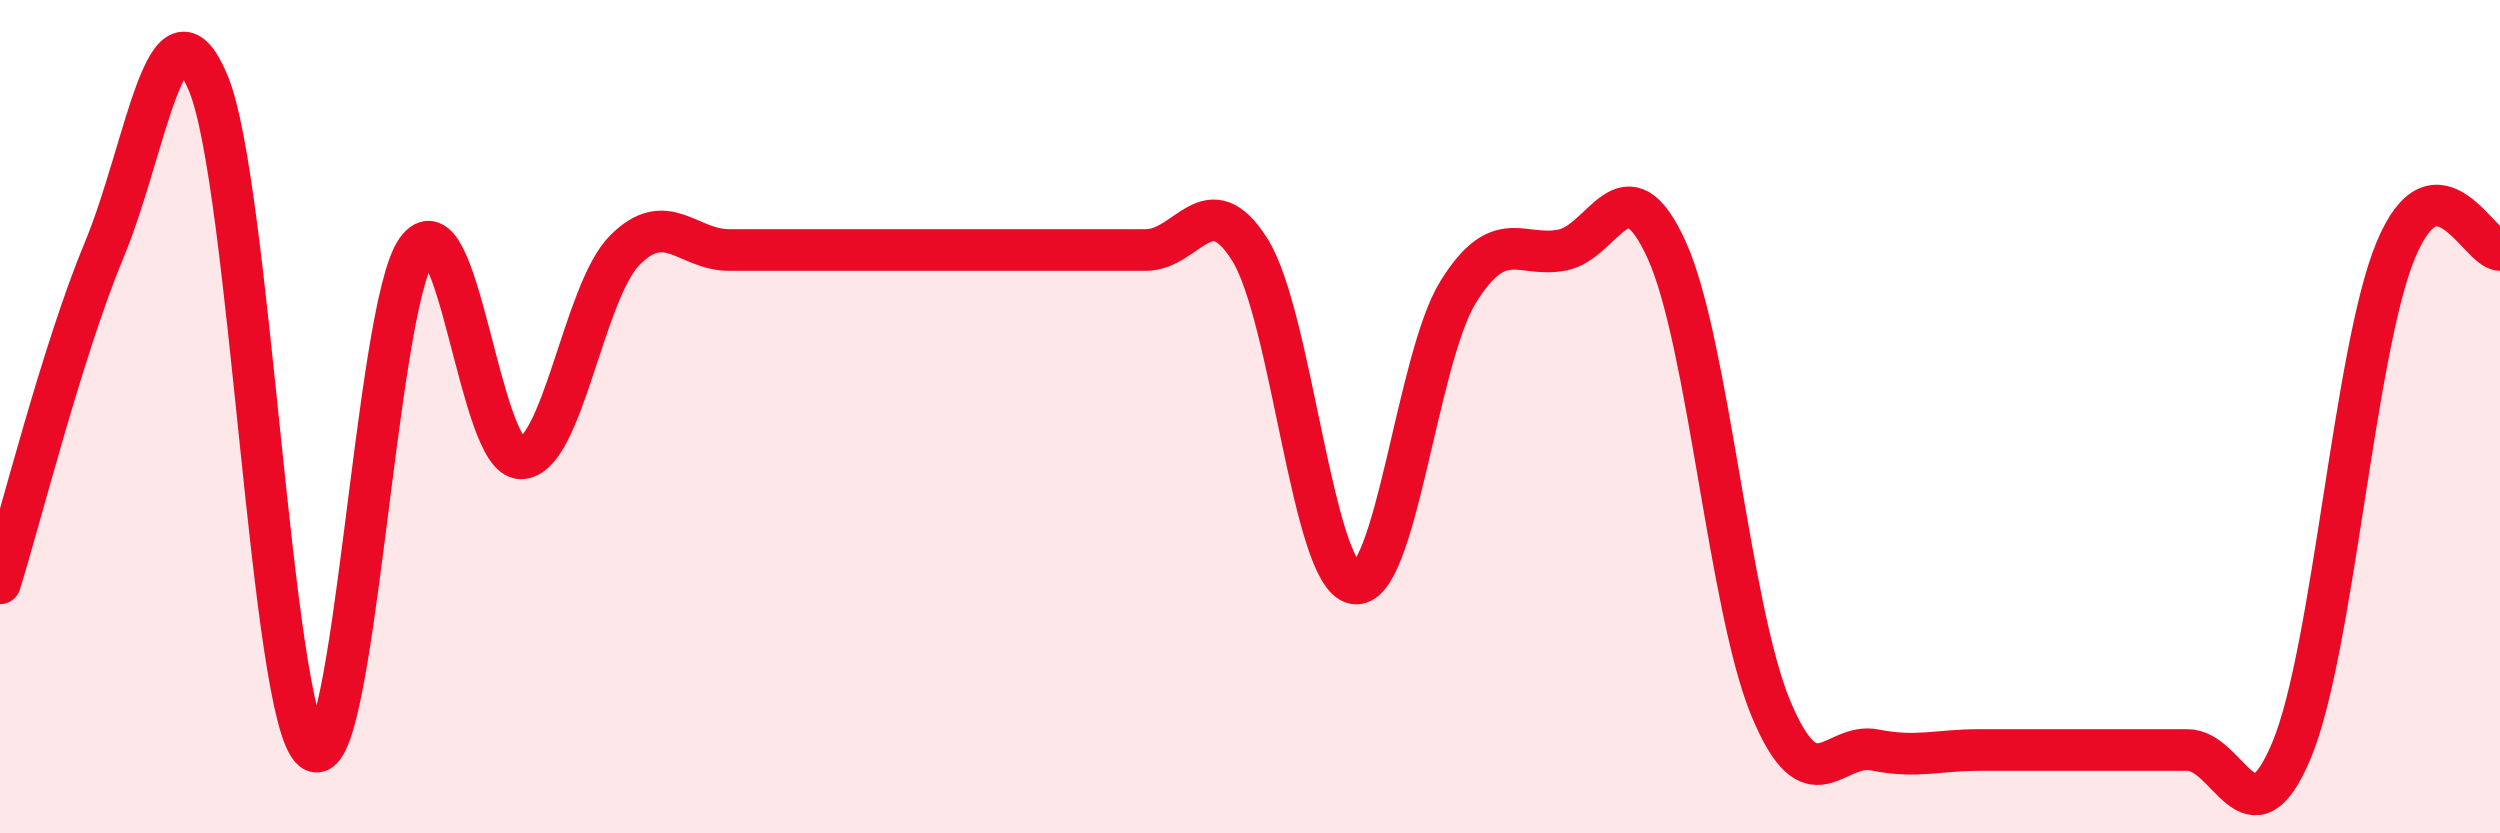
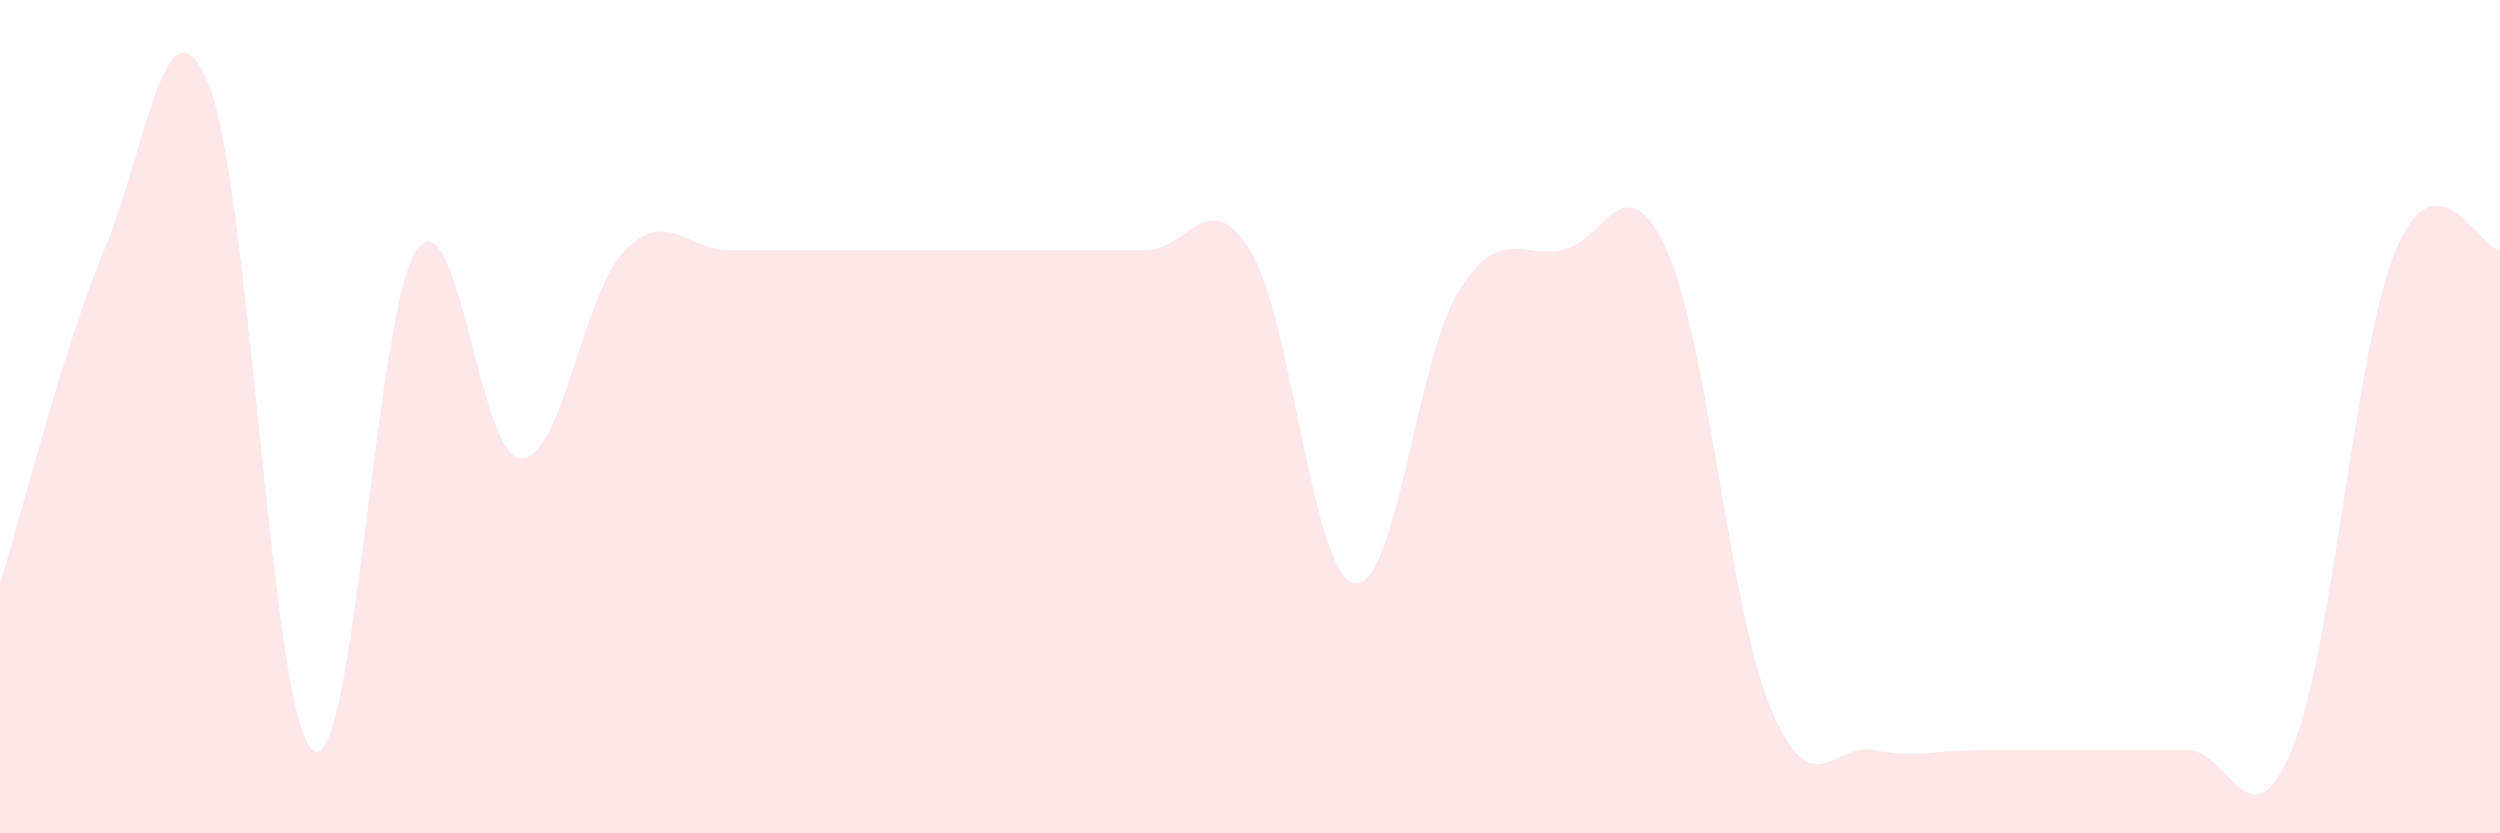
<svg xmlns="http://www.w3.org/2000/svg" width="60" height="20" viewBox="0 0 60 20">
  <path d="M 0,14 C 0.5,12.4 1.5,8.4 2.5,6 C 3.5,3.6 4,-0.4 5,2 C 6,4.4 6.5,17.2 7.5,18 C 8.5,18.8 9,7.4 10,6 C 11,4.6 11.5,11 12.5,11 C 13.5,11 14,7 15,6 C 16,5 16.5,6 17.5,6 C 18.5,6 19,6 20,6 C 21,6 21.5,6 22.5,6 C 23.5,6 24,6 25,6 C 26,6 26.5,6 27.5,6 C 28.5,6 29,4.4 30,6 C 31,7.6 31.5,13.8 32.5,14 C 33.5,14.2 34,8.6 35,7 C 36,5.4 36.5,6.2 37.5,6 C 38.5,5.8 39,3.8 40,6 C 41,8.2 41.5,14.6 42.5,17 C 43.5,19.4 44,17.8 45,18 C 46,18.2 46.5,18 47.5,18 C 48.5,18 49,18 50,18 C 51,18 51.5,18 52.5,18 C 53.5,18 54,20.4 55,18 C 56,15.6 56.5,8.4 57.5,6 C 58.5,3.6 59.5,6 60,6L60 20L0 20Z" fill="#EB0A25" opacity="0.1" stroke-linecap="round" stroke-linejoin="round" />
-   <path d="M 0,14 C 0.5,12.4 1.5,8.4 2.5,6 C 3.5,3.6 4,-0.4 5,2 C 6,4.4 6.5,17.2 7.5,18 C 8.5,18.8 9,7.4 10,6 C 11,4.6 11.5,11 12.5,11 C 13.5,11 14,7 15,6 C 16,5 16.5,6 17.5,6 C 18.5,6 19,6 20,6 C 21,6 21.5,6 22.5,6 C 23.5,6 24,6 25,6 C 26,6 26.5,6 27.5,6 C 28.5,6 29,4.4 30,6 C 31,7.6 31.5,13.8 32.5,14 C 33.5,14.2 34,8.6 35,7 C 36,5.4 36.5,6.2 37.5,6 C 38.5,5.8 39,3.8 40,6 C 41,8.2 41.5,14.6 42.5,17 C 43.5,19.4 44,17.8 45,18 C 46,18.2 46.5,18 47.5,18 C 48.5,18 49,18 50,18 C 51,18 51.5,18 52.5,18 C 53.5,18 54,20.4 55,18 C 56,15.6 56.5,8.4 57.5,6 C 58.5,3.6 59.5,6 60,6" stroke="#EB0A25" stroke-width="1" fill="none" stroke-linecap="round" stroke-linejoin="round" />
</svg>